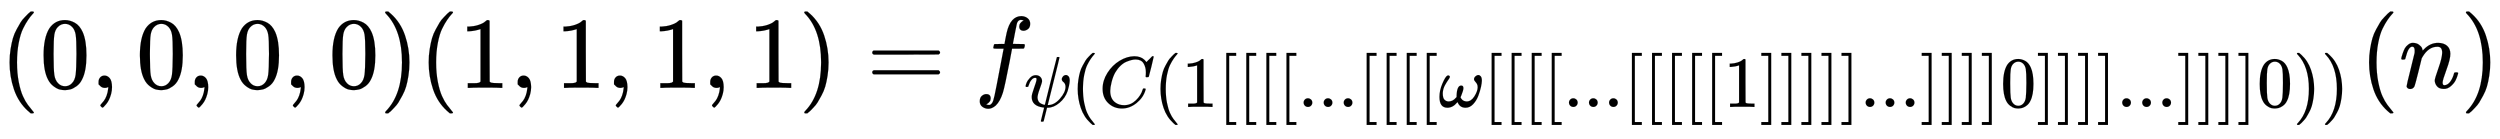
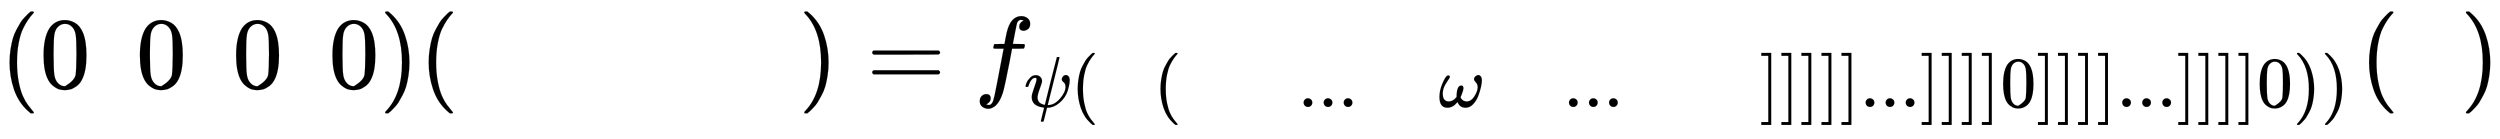
<svg xmlns="http://www.w3.org/2000/svg" xmlns:xlink="http://www.w3.org/1999/xlink" width="57.024ex" height="3.176ex" style="vertical-align: -1.171ex;" viewBox="0 -863.1 24551.7 1367.4" role="img" focusable="false" aria-labelledby="MathJax-SVG-1-Title">
  <title id="MathJax-SVG-1-Title">{\displaystyle (0,0,0,0)(1,1,1,1)=f_{\psi (C(1[[[[...[[[[\omega [[[[...[[[[[1]]]]]...]]]]0]]]]...]]]]0))}(n)}</title>
  <defs aria-hidden="true">
    <path stroke-width="1" id="E1-MJMAIN-28" d="M94 250Q94 319 104 381T127 488T164 576T202 643T244 695T277 729T302 750H315H319Q333 750 333 741Q333 738 316 720T275 667T226 581T184 443T167 250T184 58T225 -81T274 -167T316 -220T333 -241Q333 -250 318 -250H315H302L274 -226Q180 -141 137 -14T94 250Z" />
-     <path stroke-width="1" id="E1-MJMAIN-30" d="M96 585Q152 666 249 666Q297 666 345 640T423 548Q460 465 460 320Q460 165 417 83Q397 41 362 16T301 -15T250 -22Q224 -22 198 -16T137 16T82 83Q39 165 39 320Q39 494 96 585ZM321 597Q291 629 250 629Q208 629 178 597Q153 571 145 525T137 333Q137 175 145 125T181 46Q209 16 250 16Q290 16 318 46Q347 76 354 130T362 333Q362 478 354 524T321 597Z" />
-     <path stroke-width="1" id="E1-MJMAIN-2C" d="M78 35T78 60T94 103T137 121Q165 121 187 96T210 8Q210 -27 201 -60T180 -117T154 -158T130 -185T117 -194Q113 -194 104 -185T95 -172Q95 -168 106 -156T131 -126T157 -76T173 -3V9L172 8Q170 7 167 6T161 3T152 1T140 0Q113 0 96 17Z" />
+     <path stroke-width="1" id="E1-MJMAIN-30" d="M96 585Q152 666 249 666Q297 666 345 640T423 548Q460 465 460 320Q460 165 417 83Q397 41 362 16T301 -15T250 -22Q224 -22 198 -16T137 16T82 83Q39 165 39 320Q39 494 96 585ZM321 597Q291 629 250 629Q208 629 178 597Q153 571 145 525T137 333Q137 175 145 125T181 46Q209 16 250 16Q347 76 354 130T362 333Q362 478 354 524T321 597Z" />
    <path stroke-width="1" id="E1-MJMAIN-29" d="M60 749L64 750Q69 750 74 750H86L114 726Q208 641 251 514T294 250Q294 182 284 119T261 12T224 -76T186 -143T145 -194T113 -227T90 -246Q87 -249 86 -250H74Q66 -250 63 -250T58 -247T55 -238Q56 -237 66 -225Q221 -64 221 250T66 725Q56 737 55 738Q55 746 60 749Z" />
-     <path stroke-width="1" id="E1-MJMAIN-31" d="M213 578L200 573Q186 568 160 563T102 556H83V602H102Q149 604 189 617T245 641T273 663Q275 666 285 666Q294 666 302 660V361L303 61Q310 54 315 52T339 48T401 46H427V0H416Q395 3 257 3Q121 3 100 0H88V46H114Q136 46 152 46T177 47T193 50T201 52T207 57T213 61V578Z" />
    <path stroke-width="1" id="E1-MJMAIN-3D" d="M56 347Q56 360 70 367H707Q722 359 722 347Q722 336 708 328L390 327H72Q56 332 56 347ZM56 153Q56 168 72 173H708Q722 163 722 153Q722 140 707 133H70Q56 140 56 153Z" />
    <path stroke-width="1" id="E1-MJMATHI-66" d="M118 -162Q120 -162 124 -164T135 -167T147 -168Q160 -168 171 -155T187 -126Q197 -99 221 27T267 267T289 382V385H242Q195 385 192 387Q188 390 188 397L195 425Q197 430 203 430T250 431Q298 431 298 432Q298 434 307 482T319 540Q356 705 465 705Q502 703 526 683T550 630Q550 594 529 578T487 561Q443 561 443 603Q443 622 454 636T478 657L487 662Q471 668 457 668Q445 668 434 658T419 630Q412 601 403 552T387 469T380 433Q380 431 435 431Q480 431 487 430T498 424Q499 420 496 407T491 391Q489 386 482 386T428 385H372L349 263Q301 15 282 -47Q255 -132 212 -173Q175 -205 139 -205Q107 -205 81 -186T55 -132Q55 -95 76 -78T118 -61Q162 -61 162 -103Q162 -122 151 -136T127 -157L118 -162Z" />
    <path stroke-width="1" id="E1-MJMATHI-3C8" d="M161 441Q202 441 226 417T250 358Q250 338 218 252T187 127Q190 85 214 61Q235 43 257 37Q275 29 288 29H289L371 360Q455 691 456 692Q459 694 472 694Q492 694 492 687Q492 678 411 356Q329 28 329 27T335 26Q421 26 498 114T576 278Q576 302 568 319T550 343T532 361T524 384Q524 405 541 424T583 443Q602 443 618 425T634 366Q634 337 623 288T605 220Q573 125 492 57T329 -11H319L296 -104Q272 -198 272 -199Q270 -205 252 -205H239Q233 -199 233 -197Q233 -192 256 -102T279 -9Q272 -8 265 -8Q106 14 106 139Q106 174 139 264T173 379Q173 380 173 381Q173 390 173 393T169 400T158 404H154Q131 404 112 385T82 344T65 302T57 280Q55 278 41 278H27Q21 284 21 287Q21 299 34 333T82 404T161 441Z" />
-     <path stroke-width="1" id="E1-MJMATHI-43" d="M50 252Q50 367 117 473T286 641T490 704Q580 704 633 653Q642 643 648 636T656 626L657 623Q660 623 684 649Q691 655 699 663T715 679T725 690L740 705H746Q760 705 760 698Q760 694 728 561Q692 422 692 421Q690 416 687 415T669 413H653Q647 419 647 422Q647 423 648 429T650 449T651 481Q651 552 619 605T510 659Q484 659 454 652T382 628T299 572T226 479Q194 422 175 346T156 222Q156 108 232 58Q280 24 350 24Q441 24 512 92T606 240Q610 253 612 255T628 257Q648 257 648 248Q648 243 647 239Q618 132 523 55T319 -22Q206 -22 128 53T50 252Z" />
-     <path stroke-width="1" id="E1-MJMAIN-5B" d="M118 -250V750H255V710H158V-210H255V-250H118Z" />
    <path stroke-width="1" id="E1-MJMAIN-2E" d="M78 60Q78 84 95 102T138 120Q162 120 180 104T199 61Q199 36 182 18T139 0T96 17T78 60Z" />
    <path stroke-width="1" id="E1-MJMATHI-3C9" d="M495 384Q495 406 514 424T555 443Q574 443 589 425T604 364Q604 334 592 278T555 155T483 38T377 -11Q297 -11 267 66Q266 68 260 61Q201 -11 125 -11Q15 -11 15 139Q15 230 56 325T123 434Q135 441 147 436Q160 429 160 418Q160 406 140 379T94 306T62 208Q61 202 61 187Q61 124 85 100T143 76Q201 76 245 129L253 137V156Q258 297 317 297Q348 297 348 261Q348 243 338 213T318 158L308 135Q309 133 310 129T318 115T334 97T358 83T393 76Q456 76 501 148T546 274Q546 305 533 325T508 357T495 384Z" />
    <path stroke-width="1" id="E1-MJMAIN-5D" d="M22 710V750H159V-250H22V-210H119V710H22Z" />
-     <path stroke-width="1" id="E1-MJMATHI-6E" d="M21 287Q22 293 24 303T36 341T56 388T89 425T135 442Q171 442 195 424T225 390T231 369Q231 367 232 367L243 378Q304 442 382 442Q436 442 469 415T503 336T465 179T427 52Q427 26 444 26Q450 26 453 27Q482 32 505 65T540 145Q542 153 560 153Q580 153 580 145Q580 144 576 130Q568 101 554 73T508 17T439 -10Q392 -10 371 17T350 73Q350 92 386 193T423 345Q423 404 379 404H374Q288 404 229 303L222 291L189 157Q156 26 151 16Q138 -11 108 -11Q95 -11 87 -5T76 7T74 17Q74 30 112 180T152 343Q153 348 153 366Q153 405 129 405Q91 405 66 305Q60 285 60 284Q58 278 41 278H27Q21 284 21 287Z" />
  </defs>
  <g stroke="currentColor" fill="currentColor" stroke-width="0" transform="matrix(1 0 0 -1 0 0)" aria-hidden="true">
    <use xlink:href="#E1-MJMAIN-28" x="0" y="0" />
    <use xlink:href="#E1-MJMAIN-30" x="389" y="0" />
    <use xlink:href="#E1-MJMAIN-2C" x="890" y="0" />
    <use xlink:href="#E1-MJMAIN-30" x="1335" y="0" />
    <use xlink:href="#E1-MJMAIN-2C" x="1835" y="0" />
    <use xlink:href="#E1-MJMAIN-30" x="2280" y="0" />
    <use xlink:href="#E1-MJMAIN-2C" x="2781" y="0" />
    <use xlink:href="#E1-MJMAIN-30" x="3226" y="0" />
    <use xlink:href="#E1-MJMAIN-29" x="3727" y="0" />
    <use xlink:href="#E1-MJMAIN-28" x="4116" y="0" />
    <use xlink:href="#E1-MJMAIN-31" x="4506" y="0" />
    <use xlink:href="#E1-MJMAIN-2C" x="5006" y="0" />
    <use xlink:href="#E1-MJMAIN-31" x="5451" y="0" />
    <use xlink:href="#E1-MJMAIN-2C" x="5952" y="0" />
    <use xlink:href="#E1-MJMAIN-31" x="6397" y="0" />
    <use xlink:href="#E1-MJMAIN-2C" x="6897" y="0" />
    <use xlink:href="#E1-MJMAIN-31" x="7343" y="0" />
    <use xlink:href="#E1-MJMAIN-29" x="7843" y="0" />
    <use xlink:href="#E1-MJMAIN-3D" x="8510" y="0" />
    <g transform="translate(9567,0)">
      <use xlink:href="#E1-MJMATHI-66" x="0" y="0" />
      <g transform="translate(490,-187)">
        <use transform="scale(0.707)" xlink:href="#E1-MJMATHI-3C8" x="0" y="0" />
        <use transform="scale(0.707)" xlink:href="#E1-MJMAIN-28" x="651" y="0" />
        <use transform="scale(0.707)" xlink:href="#E1-MJMATHI-43" x="1041" y="0" />
        <use transform="scale(0.707)" xlink:href="#E1-MJMAIN-28" x="1801" y="0" />
        <use transform="scale(0.707)" xlink:href="#E1-MJMAIN-31" x="2191" y="0" />
        <use transform="scale(0.707)" xlink:href="#E1-MJMAIN-5B" x="2691" y="0" />
        <use transform="scale(0.707)" xlink:href="#E1-MJMAIN-5B" x="2969" y="0" />
        <use transform="scale(0.707)" xlink:href="#E1-MJMAIN-5B" x="3248" y="0" />
        <use transform="scale(0.707)" xlink:href="#E1-MJMAIN-5B" x="3527" y="0" />
        <use transform="scale(0.707)" xlink:href="#E1-MJMAIN-2E" x="3805" y="0" />
        <use transform="scale(0.707)" xlink:href="#E1-MJMAIN-2E" x="4084" y="0" />
        <use transform="scale(0.707)" xlink:href="#E1-MJMAIN-2E" x="4362" y="0" />
        <use transform="scale(0.707)" xlink:href="#E1-MJMAIN-5B" x="4641" y="0" />
        <use transform="scale(0.707)" xlink:href="#E1-MJMAIN-5B" x="4919" y="0" />
        <use transform="scale(0.707)" xlink:href="#E1-MJMAIN-5B" x="5198" y="0" />
        <use transform="scale(0.707)" xlink:href="#E1-MJMAIN-5B" x="5476" y="0" />
        <use transform="scale(0.707)" xlink:href="#E1-MJMATHI-3C9" x="5755" y="0" />
        <use transform="scale(0.707)" xlink:href="#E1-MJMAIN-5B" x="6377" y="0" />
        <use transform="scale(0.707)" xlink:href="#E1-MJMAIN-5B" x="6655" y="0" />
        <use transform="scale(0.707)" xlink:href="#E1-MJMAIN-5B" x="6934" y="0" />
        <use transform="scale(0.707)" xlink:href="#E1-MJMAIN-5B" x="7212" y="0" />
        <use transform="scale(0.707)" xlink:href="#E1-MJMAIN-2E" x="7491" y="0" />
        <use transform="scale(0.707)" xlink:href="#E1-MJMAIN-2E" x="7769" y="0" />
        <use transform="scale(0.707)" xlink:href="#E1-MJMAIN-2E" x="8048" y="0" />
        <use transform="scale(0.707)" xlink:href="#E1-MJMAIN-5B" x="8326" y="0" />
        <use transform="scale(0.707)" xlink:href="#E1-MJMAIN-5B" x="8605" y="0" />
        <use transform="scale(0.707)" xlink:href="#E1-MJMAIN-5B" x="8883" y="0" />
        <use transform="scale(0.707)" xlink:href="#E1-MJMAIN-5B" x="9162" y="0" />
        <use transform="scale(0.707)" xlink:href="#E1-MJMAIN-5B" x="9440" y="0" />
        <use transform="scale(0.707)" xlink:href="#E1-MJMAIN-31" x="9719" y="0" />
        <use transform="scale(0.707)" xlink:href="#E1-MJMAIN-5D" x="10219" y="0" />
        <use transform="scale(0.707)" xlink:href="#E1-MJMAIN-5D" x="10498" y="0" />
        <use transform="scale(0.707)" xlink:href="#E1-MJMAIN-5D" x="10776" y="0" />
        <use transform="scale(0.707)" xlink:href="#E1-MJMAIN-5D" x="11055" y="0" />
        <use transform="scale(0.707)" xlink:href="#E1-MJMAIN-5D" x="11333" y="0" />
        <use transform="scale(0.707)" xlink:href="#E1-MJMAIN-2E" x="11612" y="0" />
        <use transform="scale(0.707)" xlink:href="#E1-MJMAIN-2E" x="11890" y="0" />
        <use transform="scale(0.707)" xlink:href="#E1-MJMAIN-2E" x="12169" y="0" />
        <use transform="scale(0.707)" xlink:href="#E1-MJMAIN-5D" x="12447" y="0" />
        <use transform="scale(0.707)" xlink:href="#E1-MJMAIN-5D" x="12726" y="0" />
        <use transform="scale(0.707)" xlink:href="#E1-MJMAIN-5D" x="13004" y="0" />
        <use transform="scale(0.707)" xlink:href="#E1-MJMAIN-5D" x="13283" y="0" />
        <use transform="scale(0.707)" xlink:href="#E1-MJMAIN-30" x="13561" y="0" />
        <use transform="scale(0.707)" xlink:href="#E1-MJMAIN-5D" x="14062" y="0" />
        <use transform="scale(0.707)" xlink:href="#E1-MJMAIN-5D" x="14340" y="0" />
        <use transform="scale(0.707)" xlink:href="#E1-MJMAIN-5D" x="14619" y="0" />
        <use transform="scale(0.707)" xlink:href="#E1-MJMAIN-5D" x="14897" y="0" />
        <use transform="scale(0.707)" xlink:href="#E1-MJMAIN-2E" x="15176" y="0" />
        <use transform="scale(0.707)" xlink:href="#E1-MJMAIN-2E" x="15454" y="0" />
        <use transform="scale(0.707)" xlink:href="#E1-MJMAIN-2E" x="15733" y="0" />
        <use transform="scale(0.707)" xlink:href="#E1-MJMAIN-5D" x="16011" y="0" />
        <use transform="scale(0.707)" xlink:href="#E1-MJMAIN-5D" x="16290" y="0" />
        <use transform="scale(0.707)" xlink:href="#E1-MJMAIN-5D" x="16568" y="0" />
        <use transform="scale(0.707)" xlink:href="#E1-MJMAIN-5D" x="16847" y="0" />
        <use transform="scale(0.707)" xlink:href="#E1-MJMAIN-30" x="17125" y="0" />
        <use transform="scale(0.707)" xlink:href="#E1-MJMAIN-29" x="17626" y="0" />
        <use transform="scale(0.707)" xlink:href="#E1-MJMAIN-29" x="18015" y="0" />
      </g>
    </g>
    <use xlink:href="#E1-MJMAIN-28" x="23172" y="0" />
    <use xlink:href="#E1-MJMATHI-6E" x="23561" y="0" />
    <use xlink:href="#E1-MJMAIN-29" x="24162" y="0" />
  </g>
</svg>